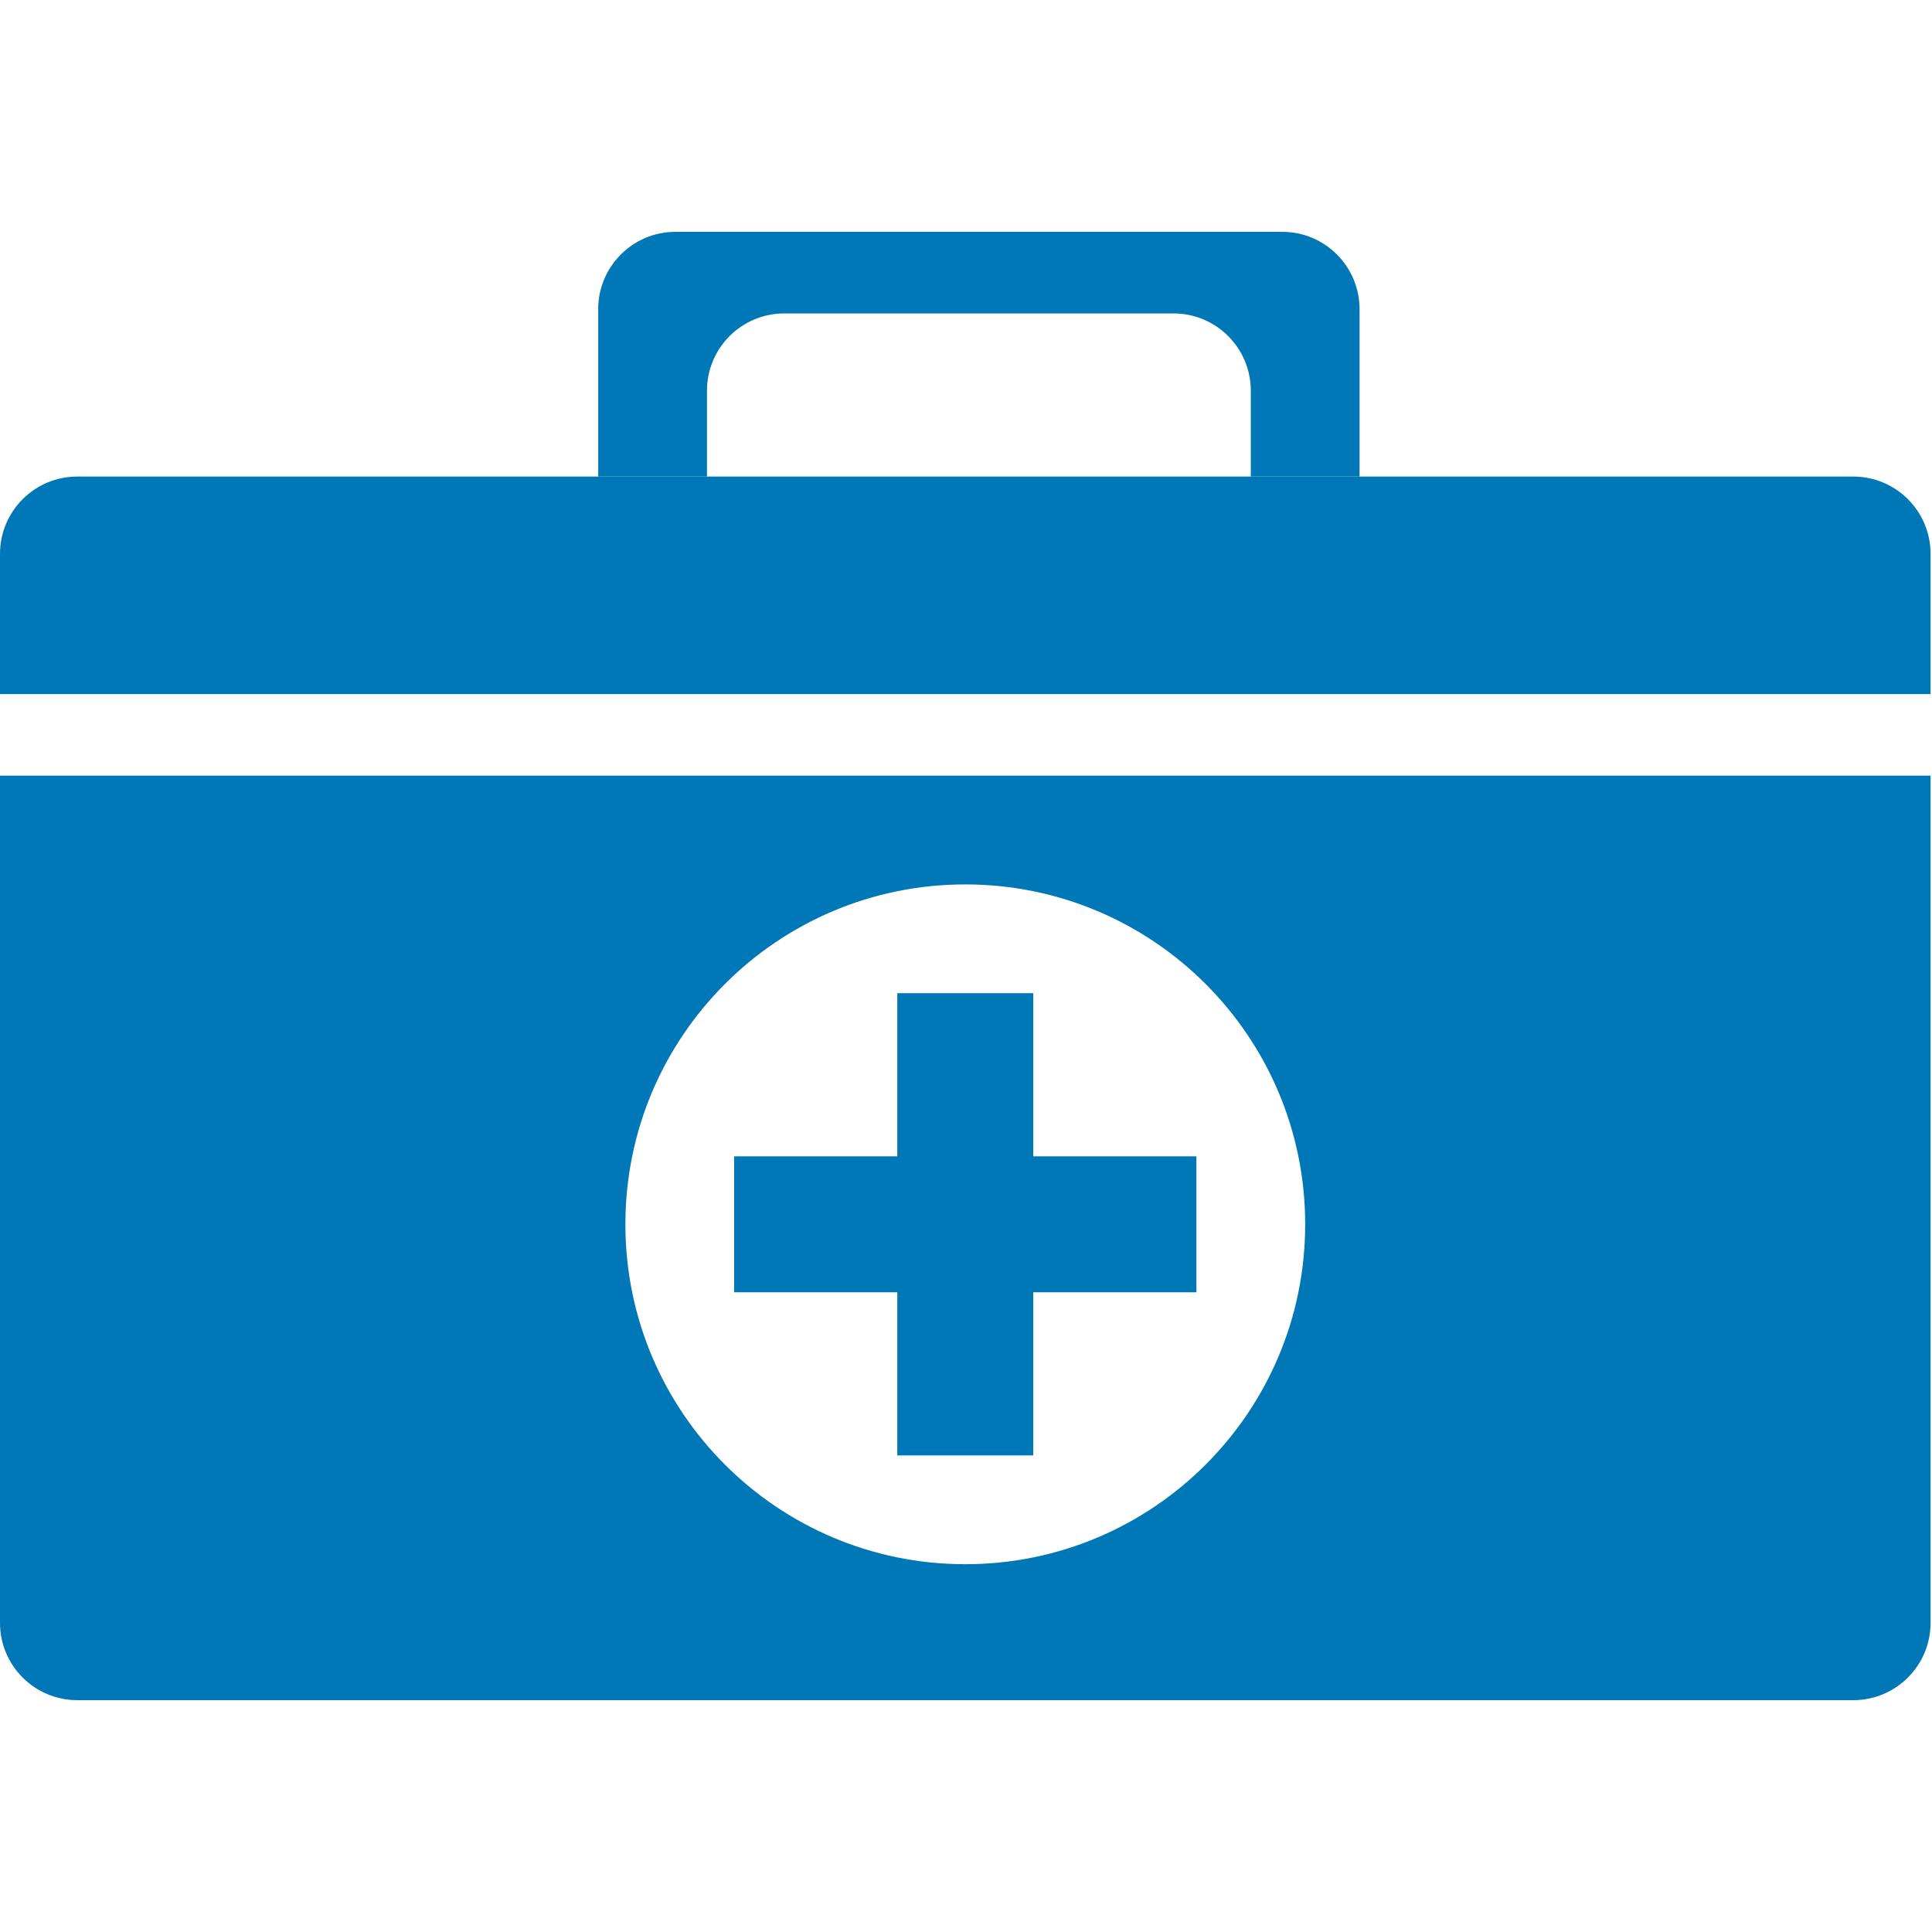
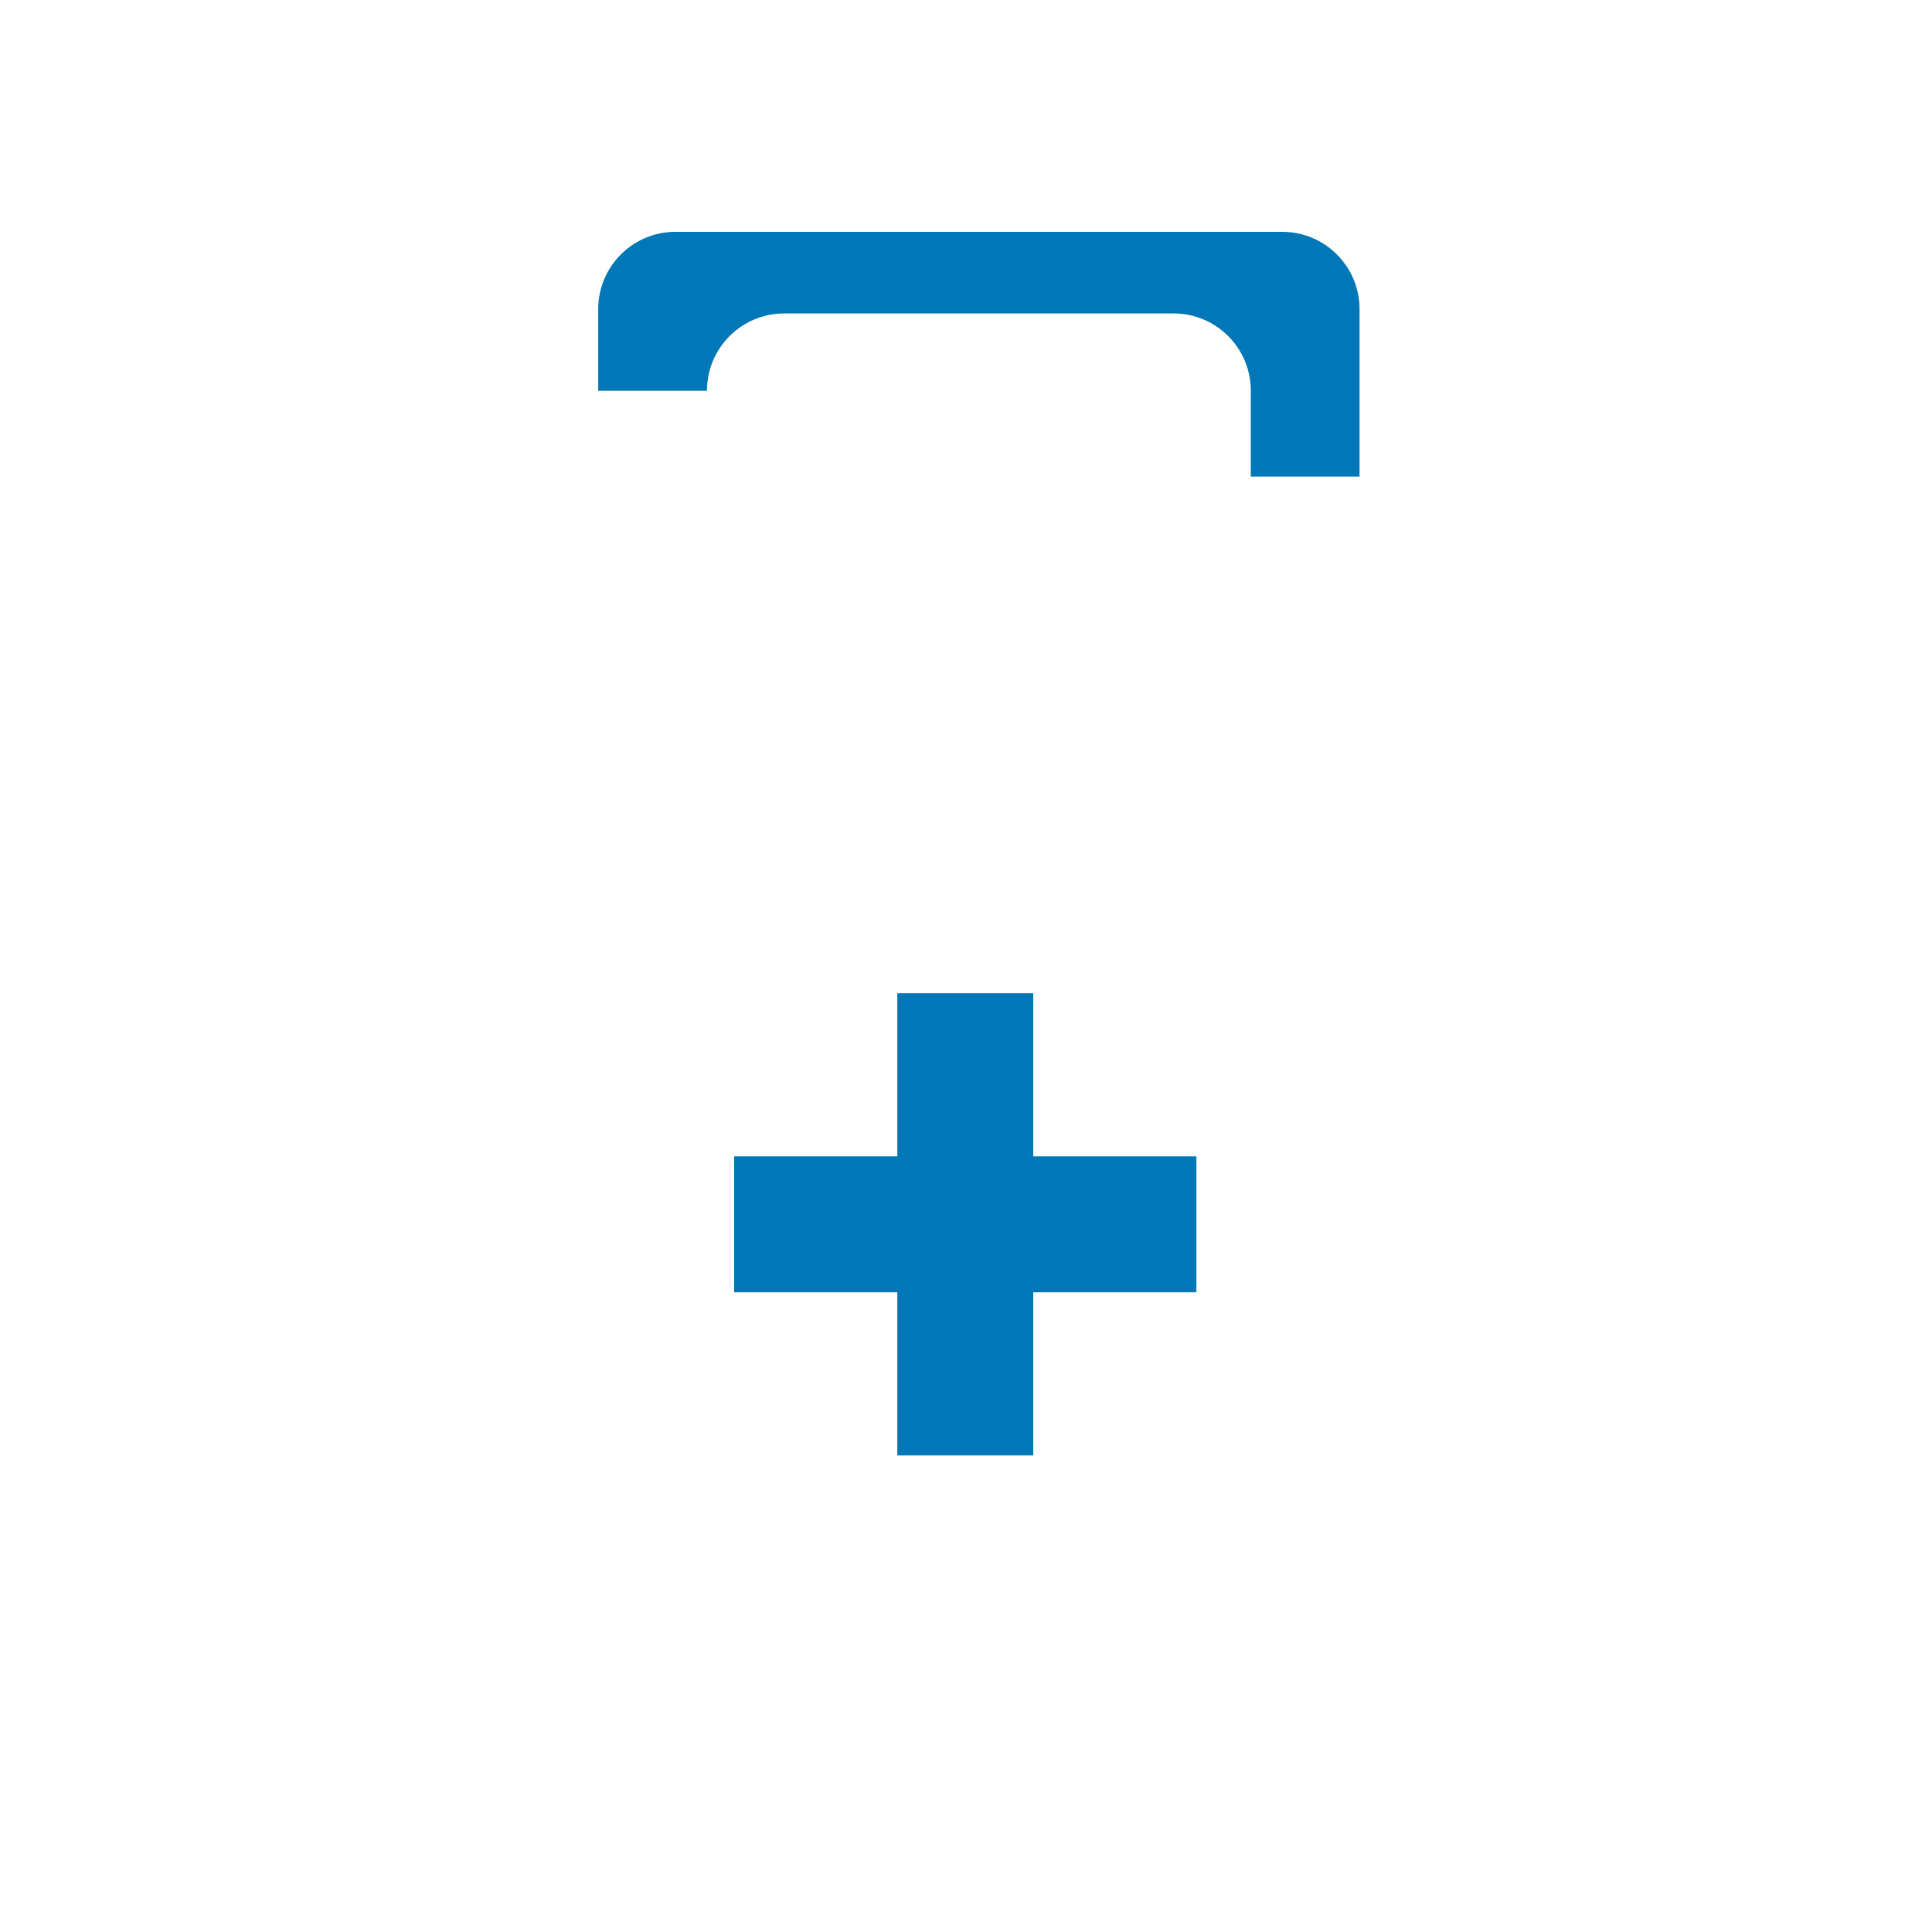
<svg xmlns="http://www.w3.org/2000/svg" width="100" height="100" viewBox="0 0 100 100" fill="none">
-   <path d="M66.37 12C68.579 12 70.37 13.791 70.37 16V24.667H64.741V20.223C64.741 18.014 62.95 16.223 60.741 16.223H40.593C38.384 16.223 36.593 18.014 36.593 20.223V24.667H30.963V16C30.963 13.791 32.754 12 34.963 12H66.37Z" fill="#0077B6" />
-   <path d="M99.926 84C99.926 86.209 98.135 88 95.926 88H4C1.791 88 0 86.209 0 84V40.148H99.926V84ZM49.963 45.777C40.247 45.777 32.37 53.654 32.37 63.37C32.37 73.086 40.247 80.963 49.963 80.963C59.679 80.963 67.556 73.086 67.556 63.37C67.555 53.654 59.679 45.777 49.963 45.777ZM95.926 24.667C98.135 24.667 99.926 26.458 99.926 28.667V35.926H0V28.667C0 26.458 1.791 24.667 4 24.667H95.926Z" fill="#0077B6" />
+   <path d="M66.37 12C68.579 12 70.37 13.791 70.37 16V24.667H64.741V20.223C64.741 18.014 62.95 16.223 60.741 16.223H40.593C38.384 16.223 36.593 18.014 36.593 20.223H30.963V16C30.963 13.791 32.754 12 34.963 12H66.37Z" fill="#0077B6" />
  <path d="M53.481 59.852H61.926V66.889H53.481V75.333H46.444V66.889H38V59.852H46.444V51.407H53.481V59.852Z" fill="#0077B6" />
</svg>